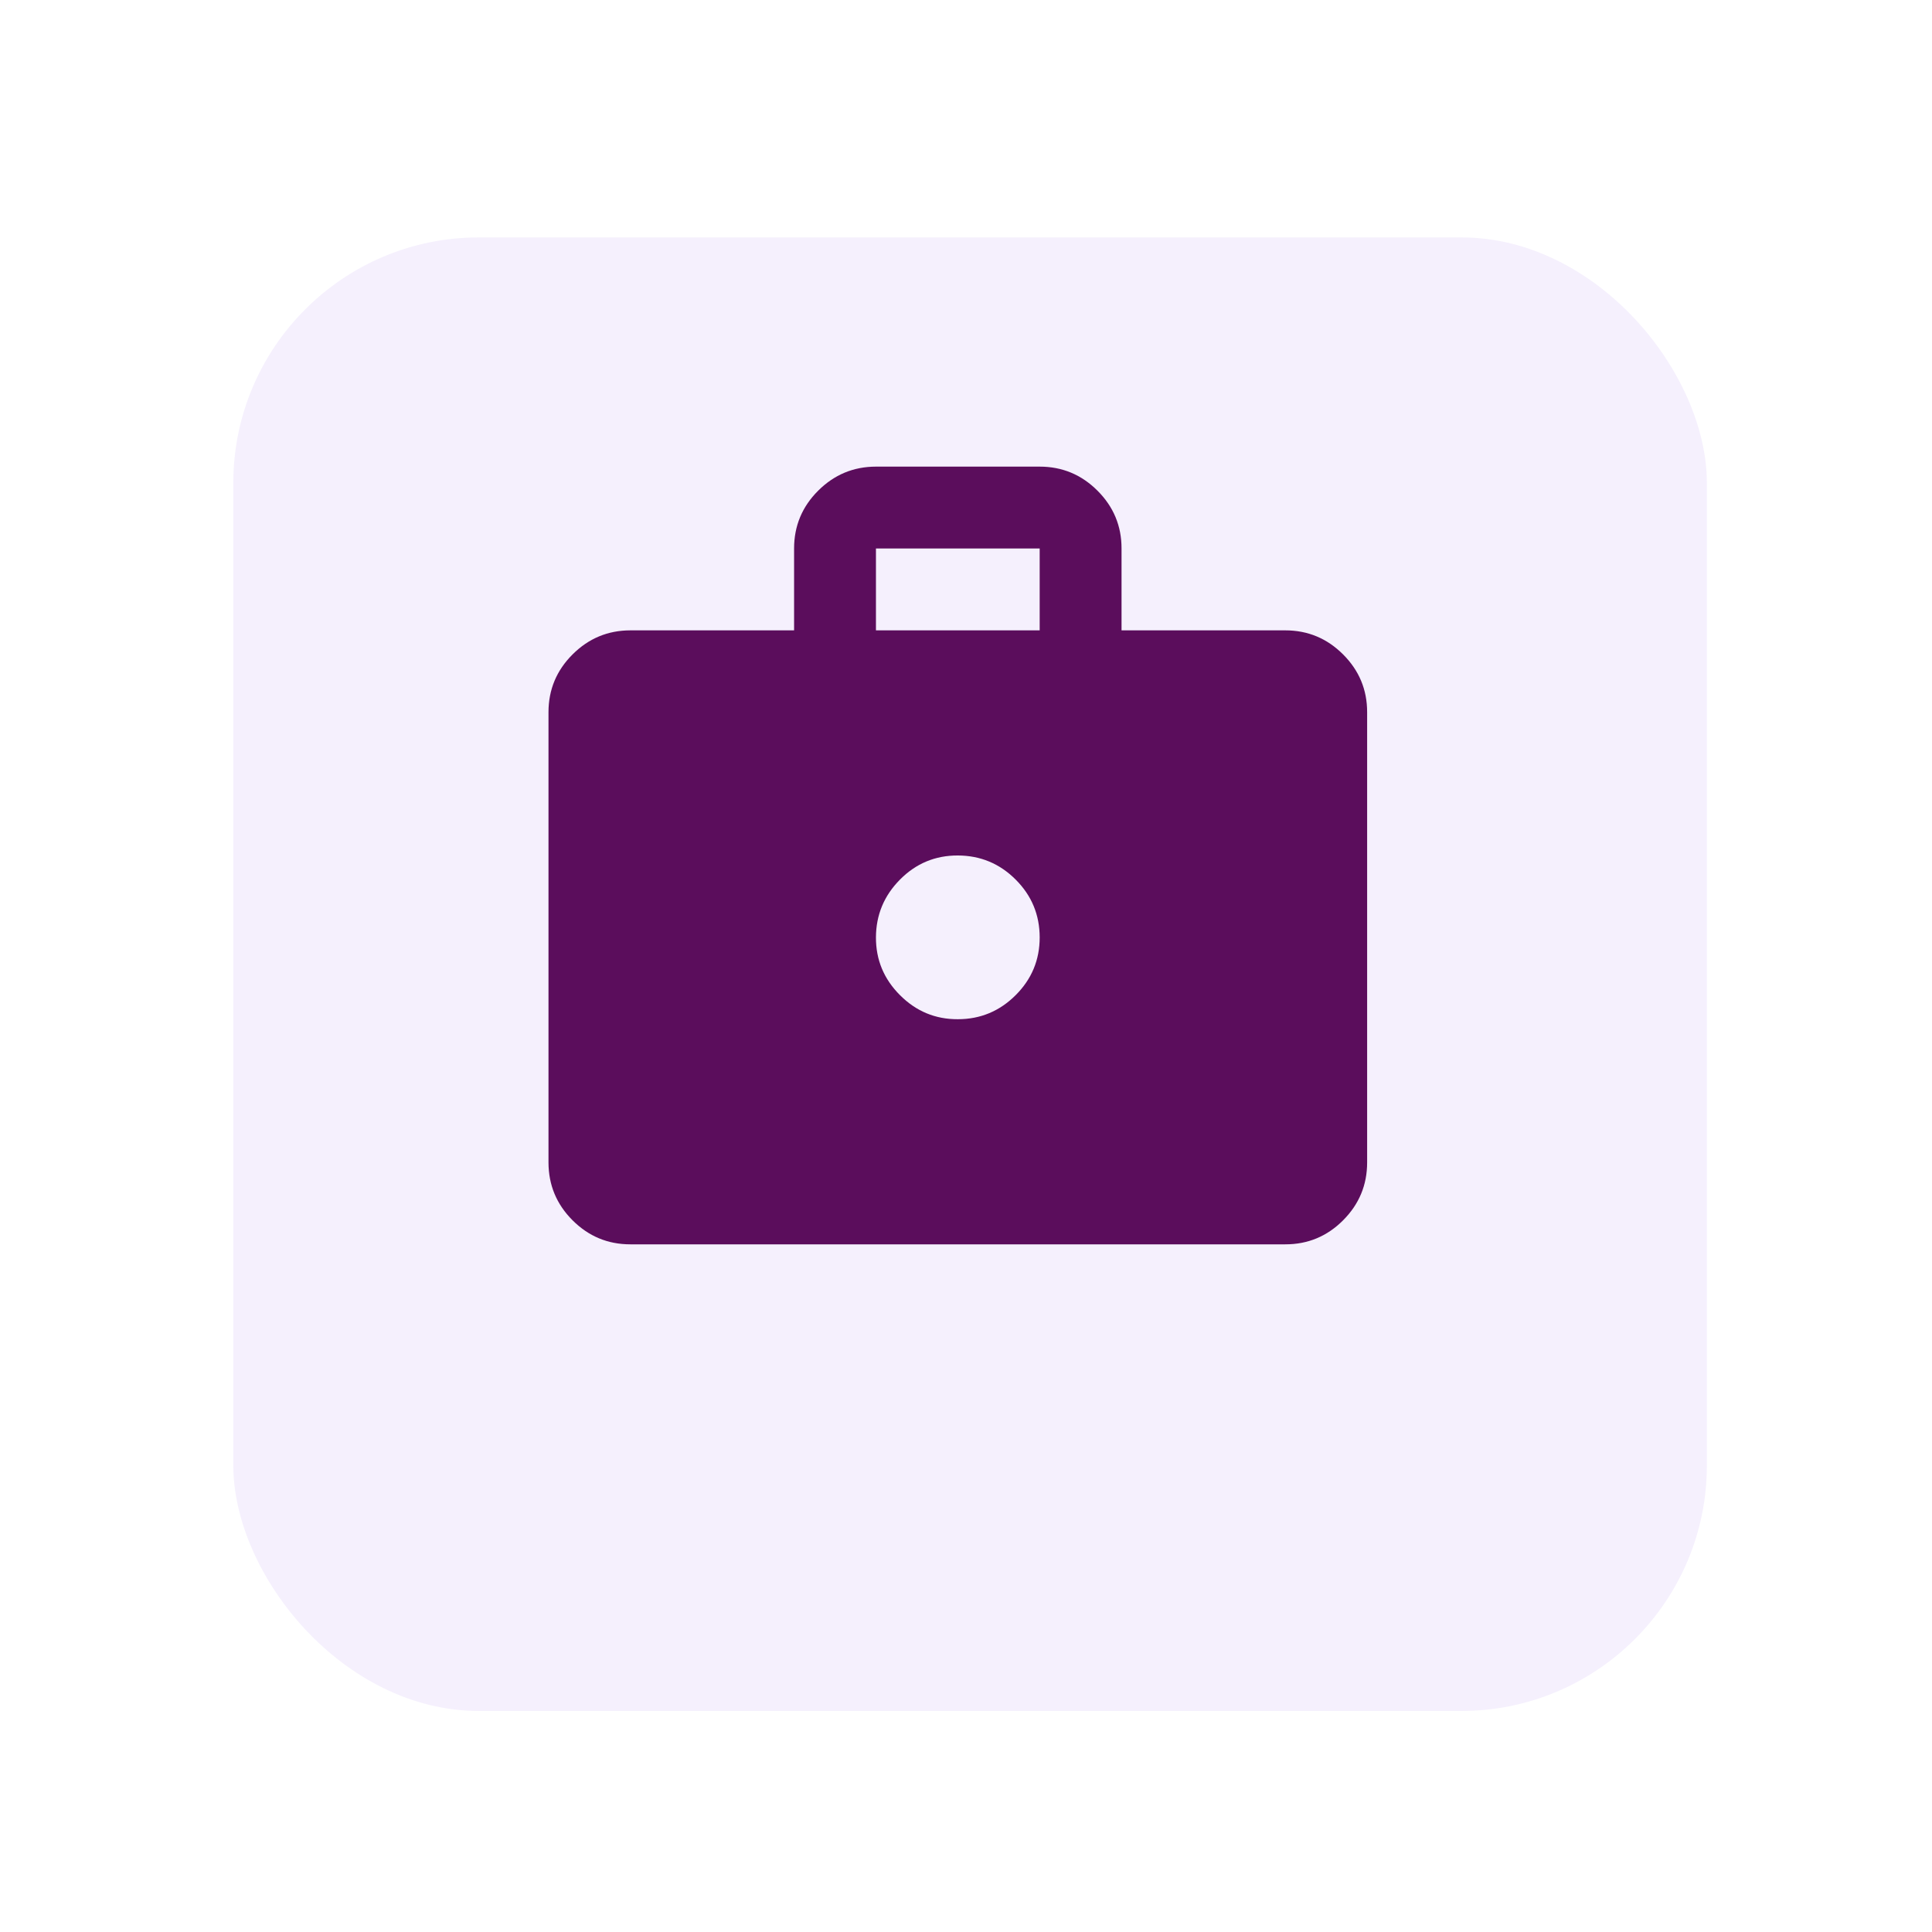
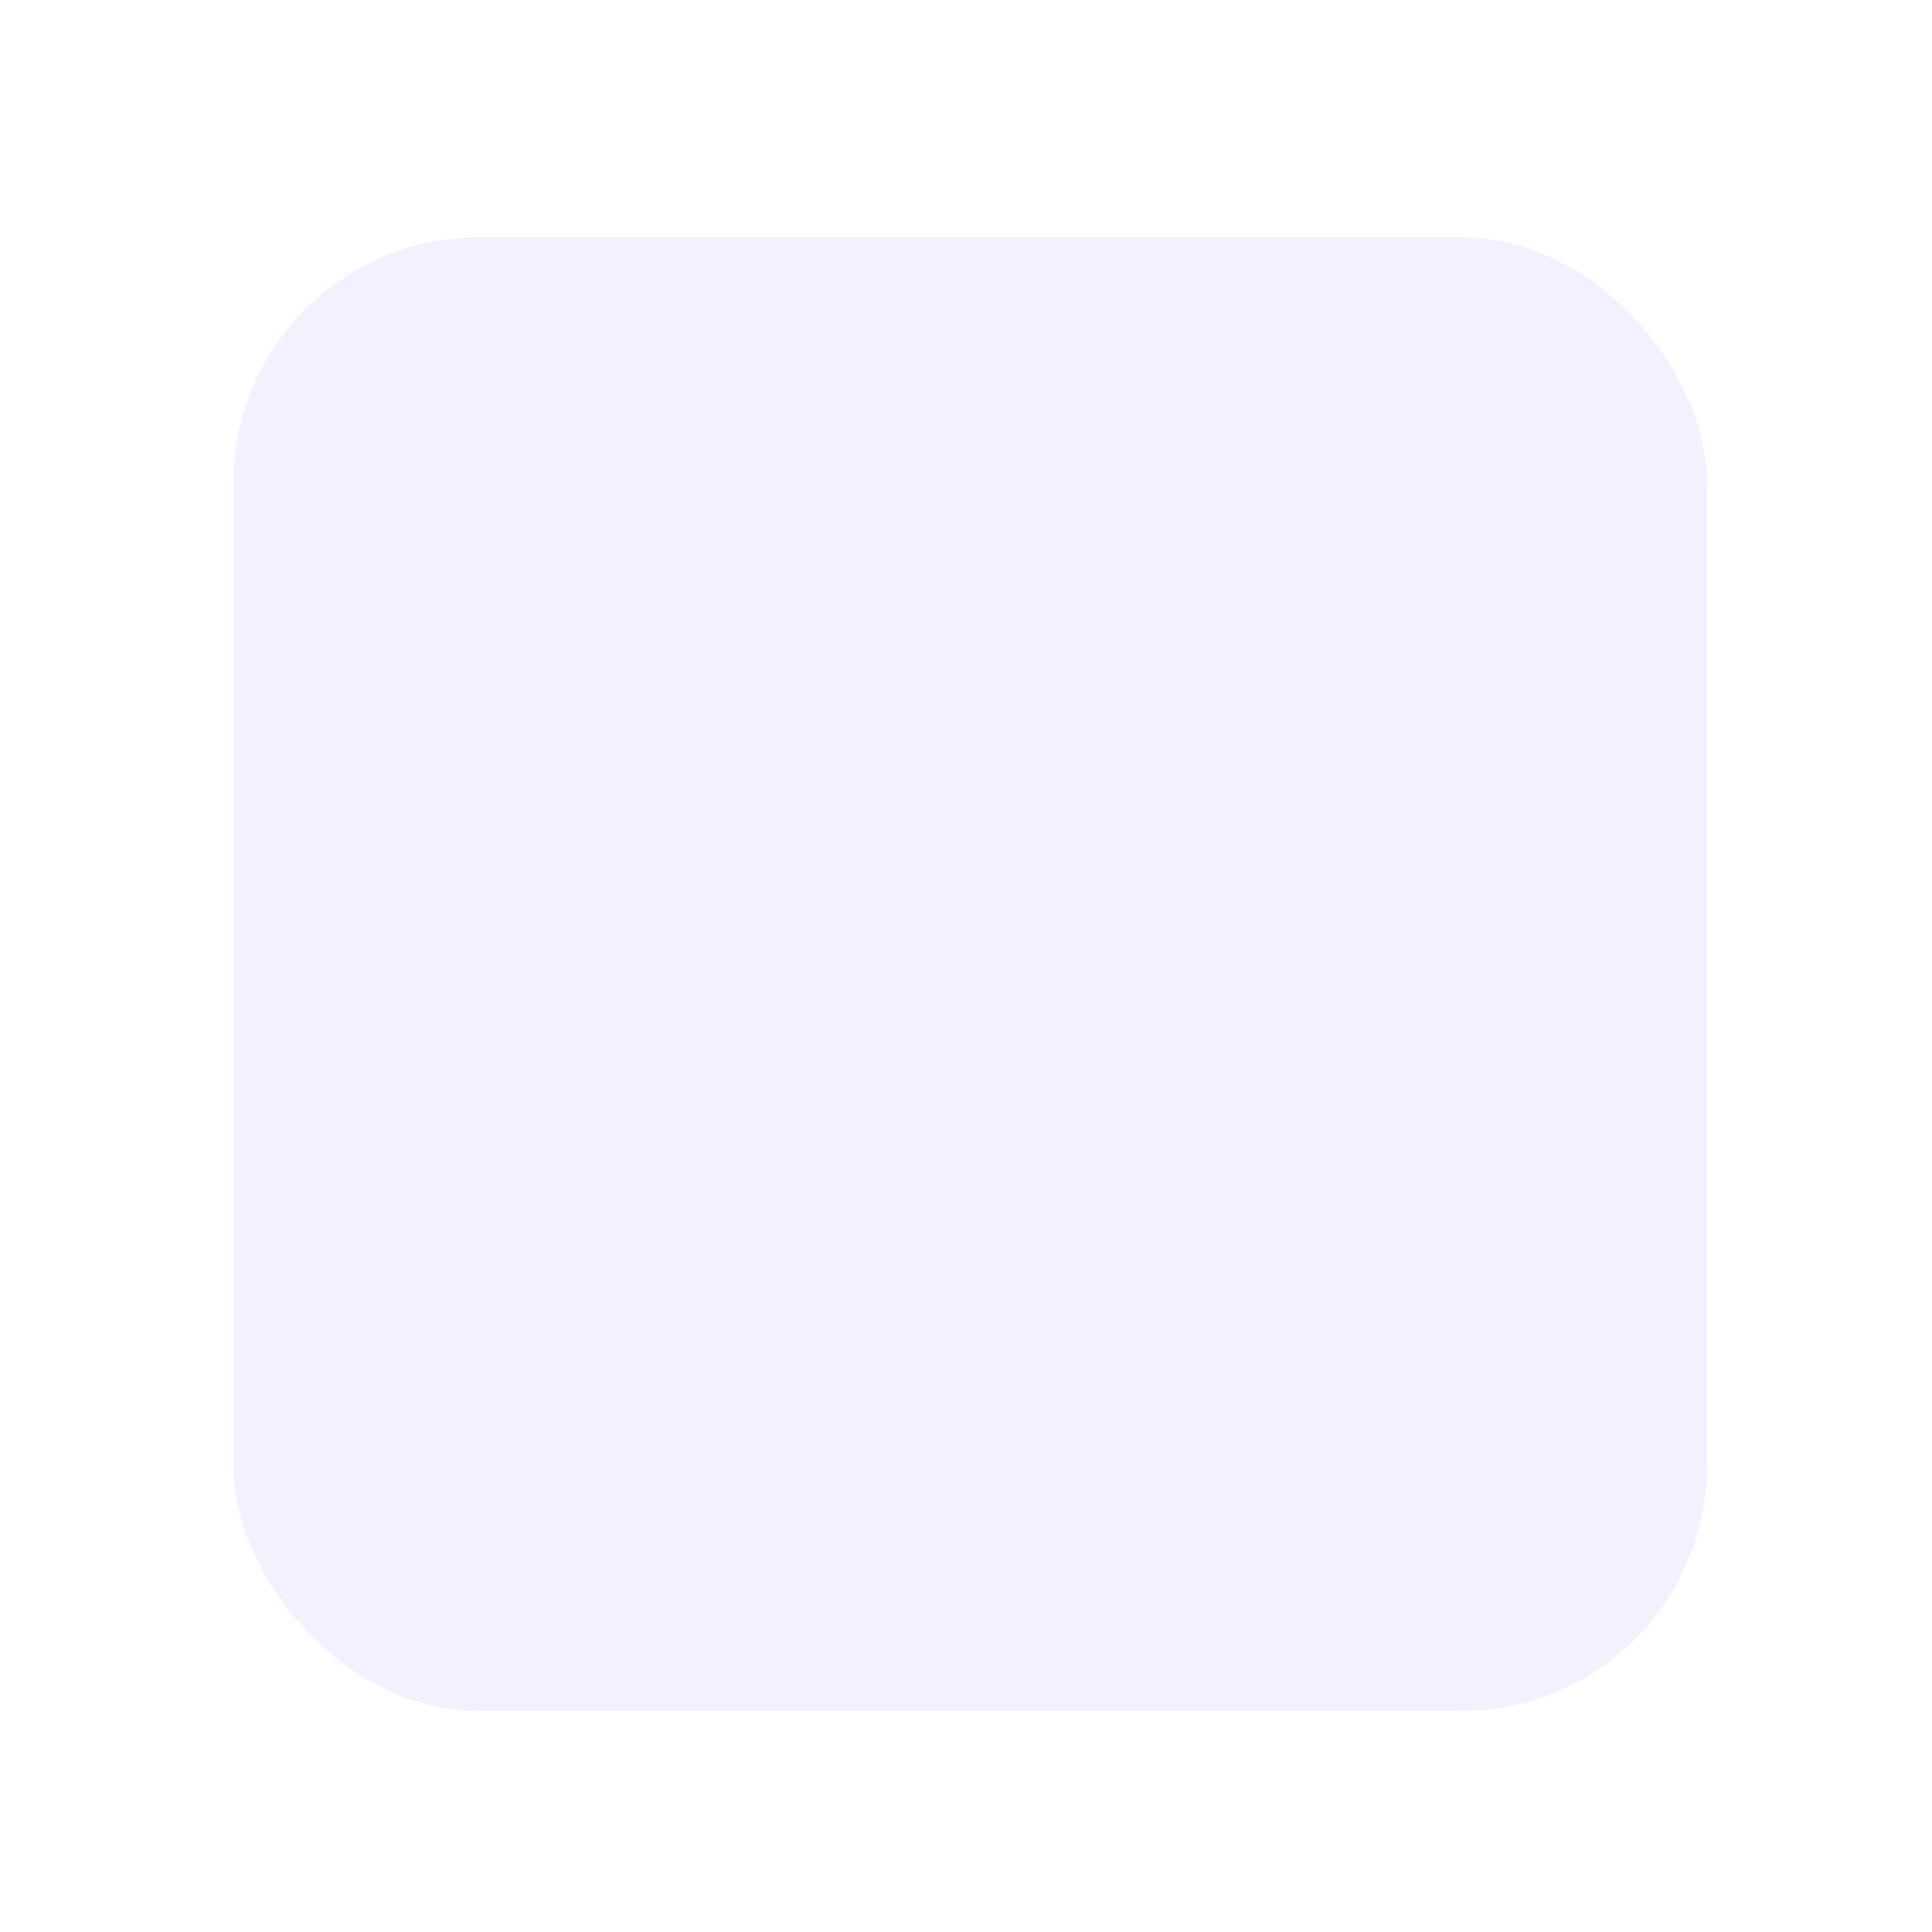
<svg xmlns="http://www.w3.org/2000/svg" width="59" height="59" viewBox="0 0 59 59" fill="none">
  <g filter="url(#filter0_d_1097_2466)">
    <rect x="7.125" y="4.25" width="45" height="45" rx="7.5" fill="#F5F0FD" />
  </g>
-   <path d="M19.25 38C18.562 38 17.974 37.755 17.485 37.266C16.996 36.777 16.751 36.188 16.75 35.5V21.75C16.75 21.062 16.995 20.474 17.485 19.985C17.975 19.496 18.563 19.251 19.25 19.25H24.25V16.75C24.25 16.062 24.495 15.474 24.985 14.985C25.475 14.496 26.063 14.251 26.75 14.25H31.75C32.438 14.25 33.026 14.495 33.516 14.985C34.006 15.475 34.251 16.063 34.25 16.75V19.25H39.25C39.938 19.25 40.526 19.495 41.016 19.985C41.506 20.475 41.751 21.063 41.75 21.75V35.5C41.75 36.188 41.505 36.776 41.016 37.266C40.527 37.756 39.938 38.001 39.25 38H19.25ZM26.75 19.25H31.75V16.75H26.75V19.25ZM29.25 31.125C29.938 31.125 30.526 30.88 31.016 30.391C31.506 29.902 31.751 29.313 31.75 28.625C31.749 27.937 31.505 27.348 31.016 26.86C30.528 26.372 29.939 26.127 29.25 26.125C28.561 26.123 27.973 26.368 27.485 26.86C26.997 27.352 26.753 27.94 26.75 28.625C26.747 29.31 26.992 29.899 27.485 30.391C27.977 30.884 28.566 31.128 29.25 31.125Z" fill="#5B0D5C" />
  <defs>
    <filter id="filter0_d_1097_2466" x="0.375" y="0.5" width="58.5" height="58.5" filterUnits="userSpaceOnUse" color-interpolation-filters="sRGB">
      <feFlood flood-opacity="0" result="BackgroundImageFix" />
      <feColorMatrix in="SourceAlpha" type="matrix" values="0 0 0 0 0 0 0 0 0 0 0 0 0 0 0 0 0 0 127 0" result="hardAlpha" />
      <feOffset dy="3" />
      <feGaussianBlur stdDeviation="3.375" />
      <feComposite in2="hardAlpha" operator="out" />
      <feColorMatrix type="matrix" values="0 0 0 0 0 0 0 0 0 0 0 0 0 0 0 0 0 0 0.05 0" />
      <feBlend mode="normal" in2="BackgroundImageFix" result="effect1_dropShadow_1097_2466" />
      <feBlend mode="normal" in="SourceGraphic" in2="effect1_dropShadow_1097_2466" result="shape" />
    </filter>
  </defs>
</svg>